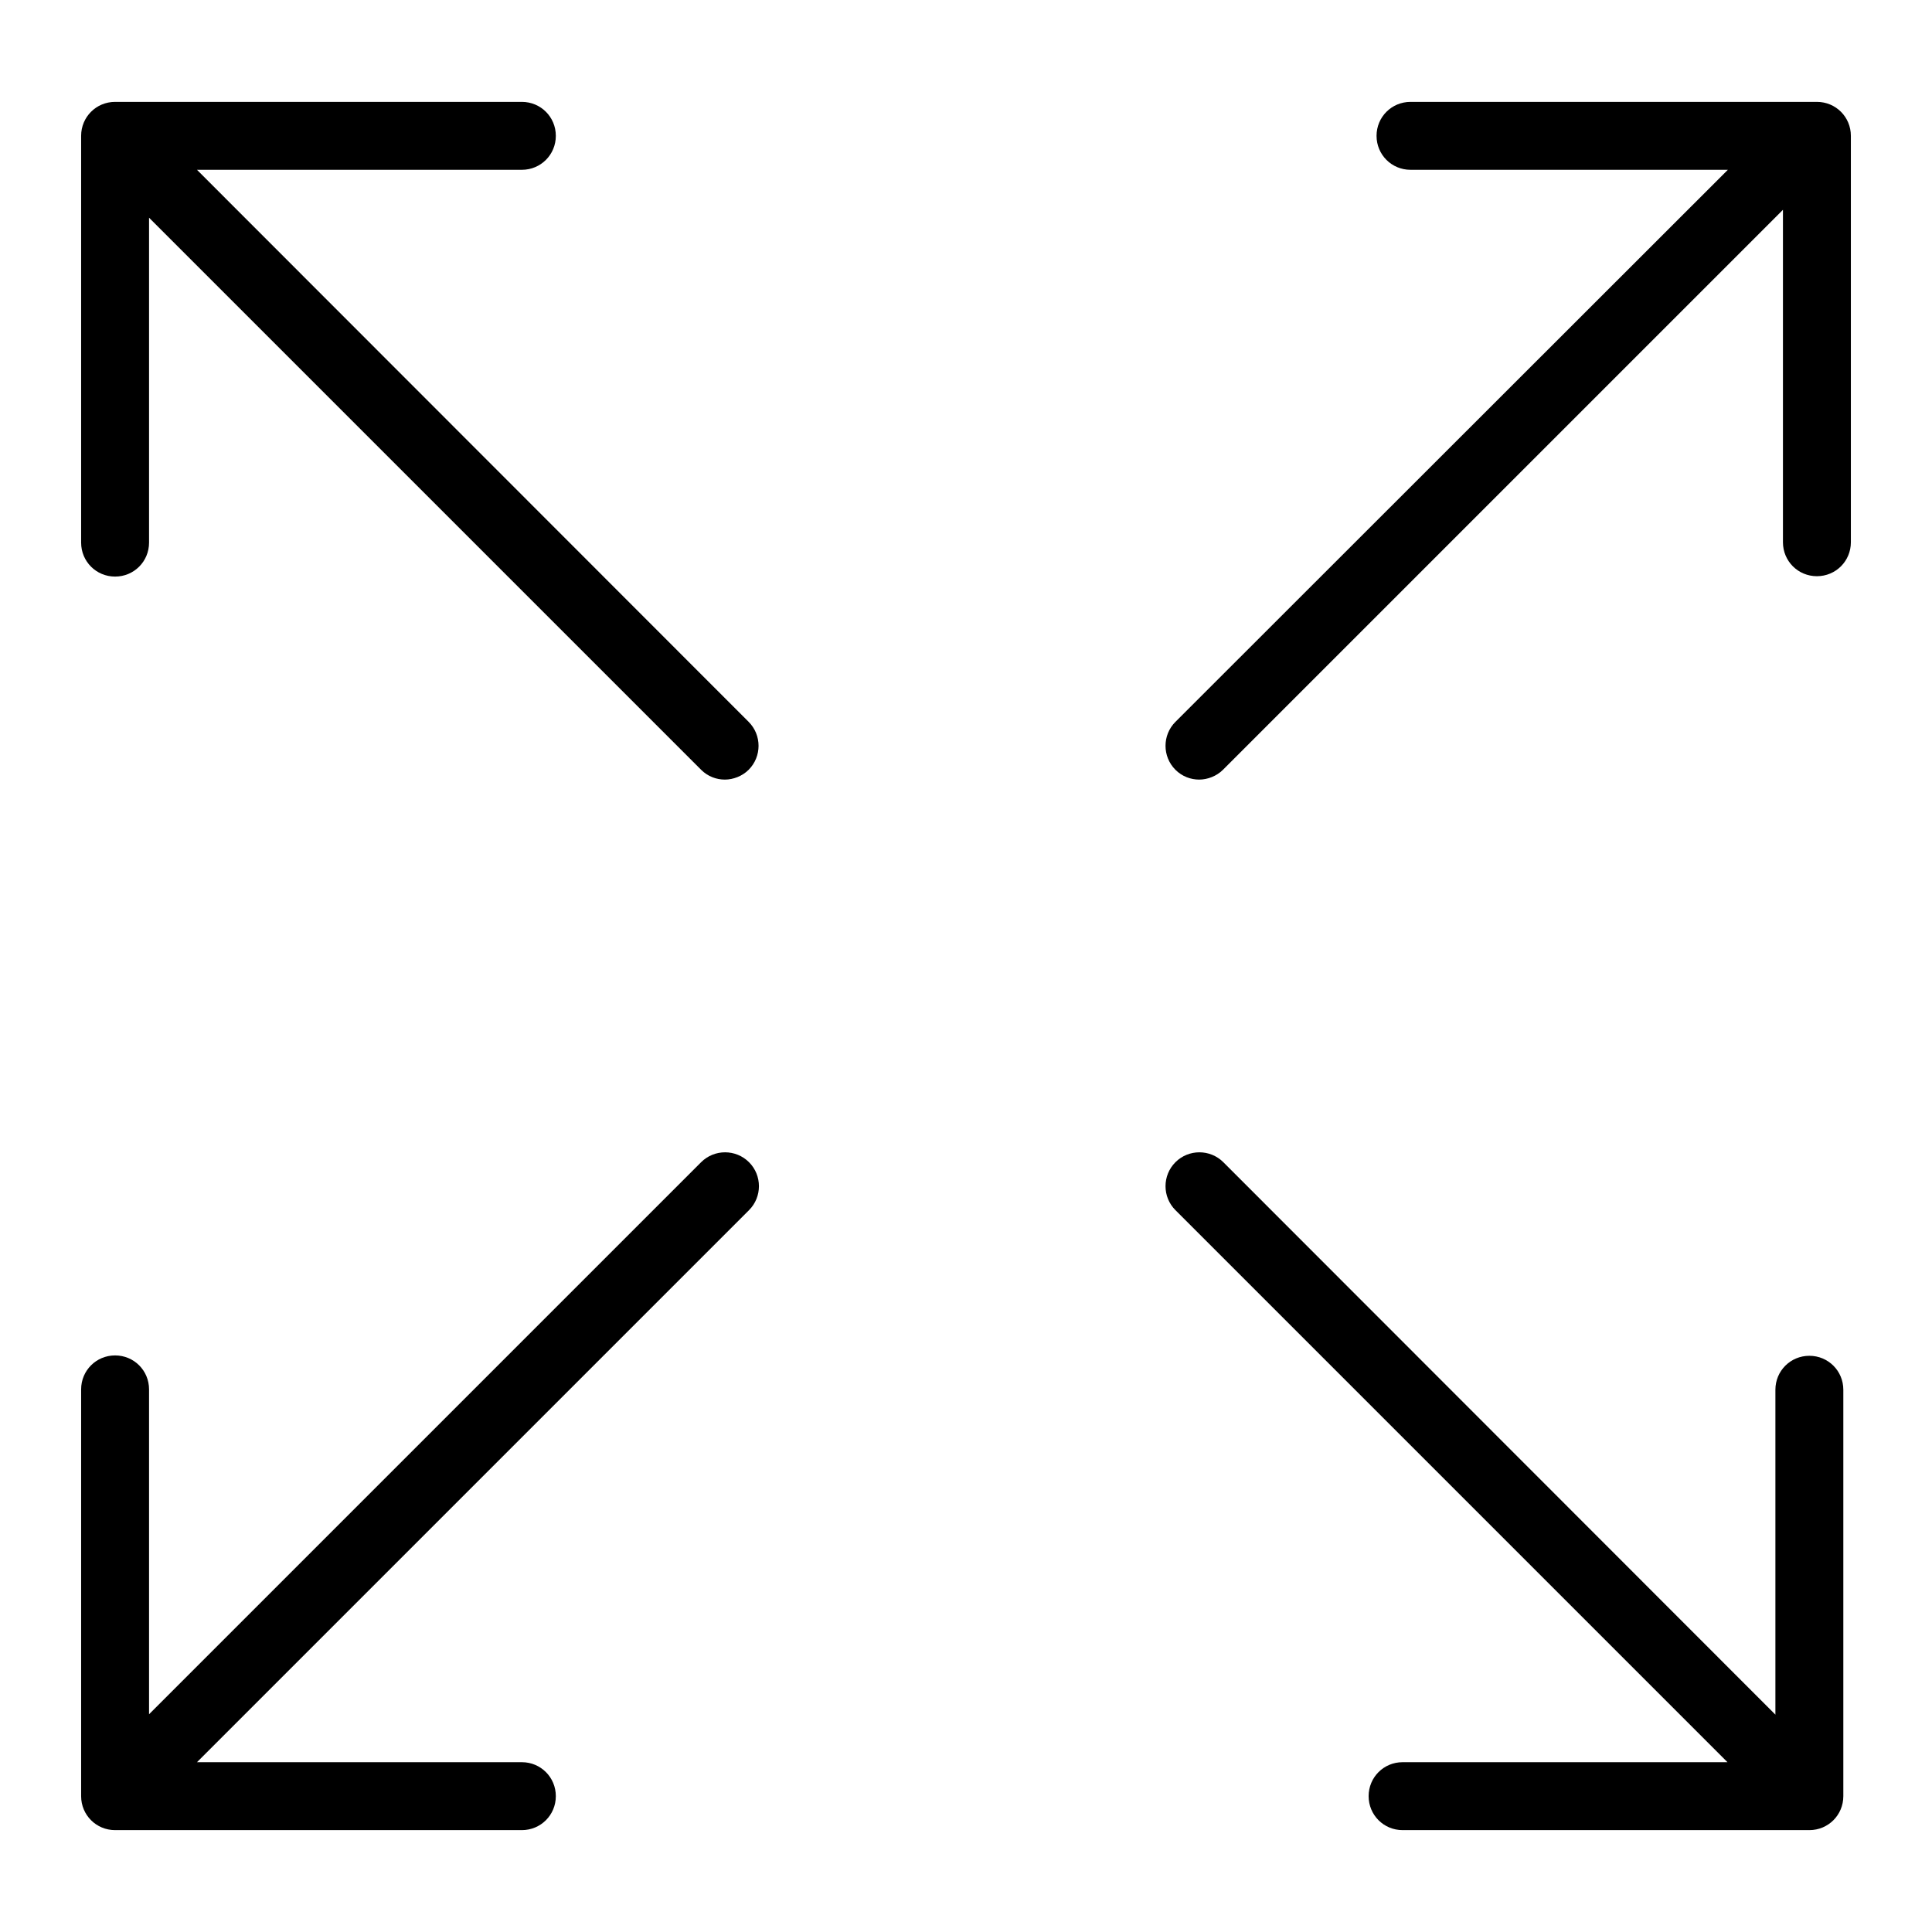
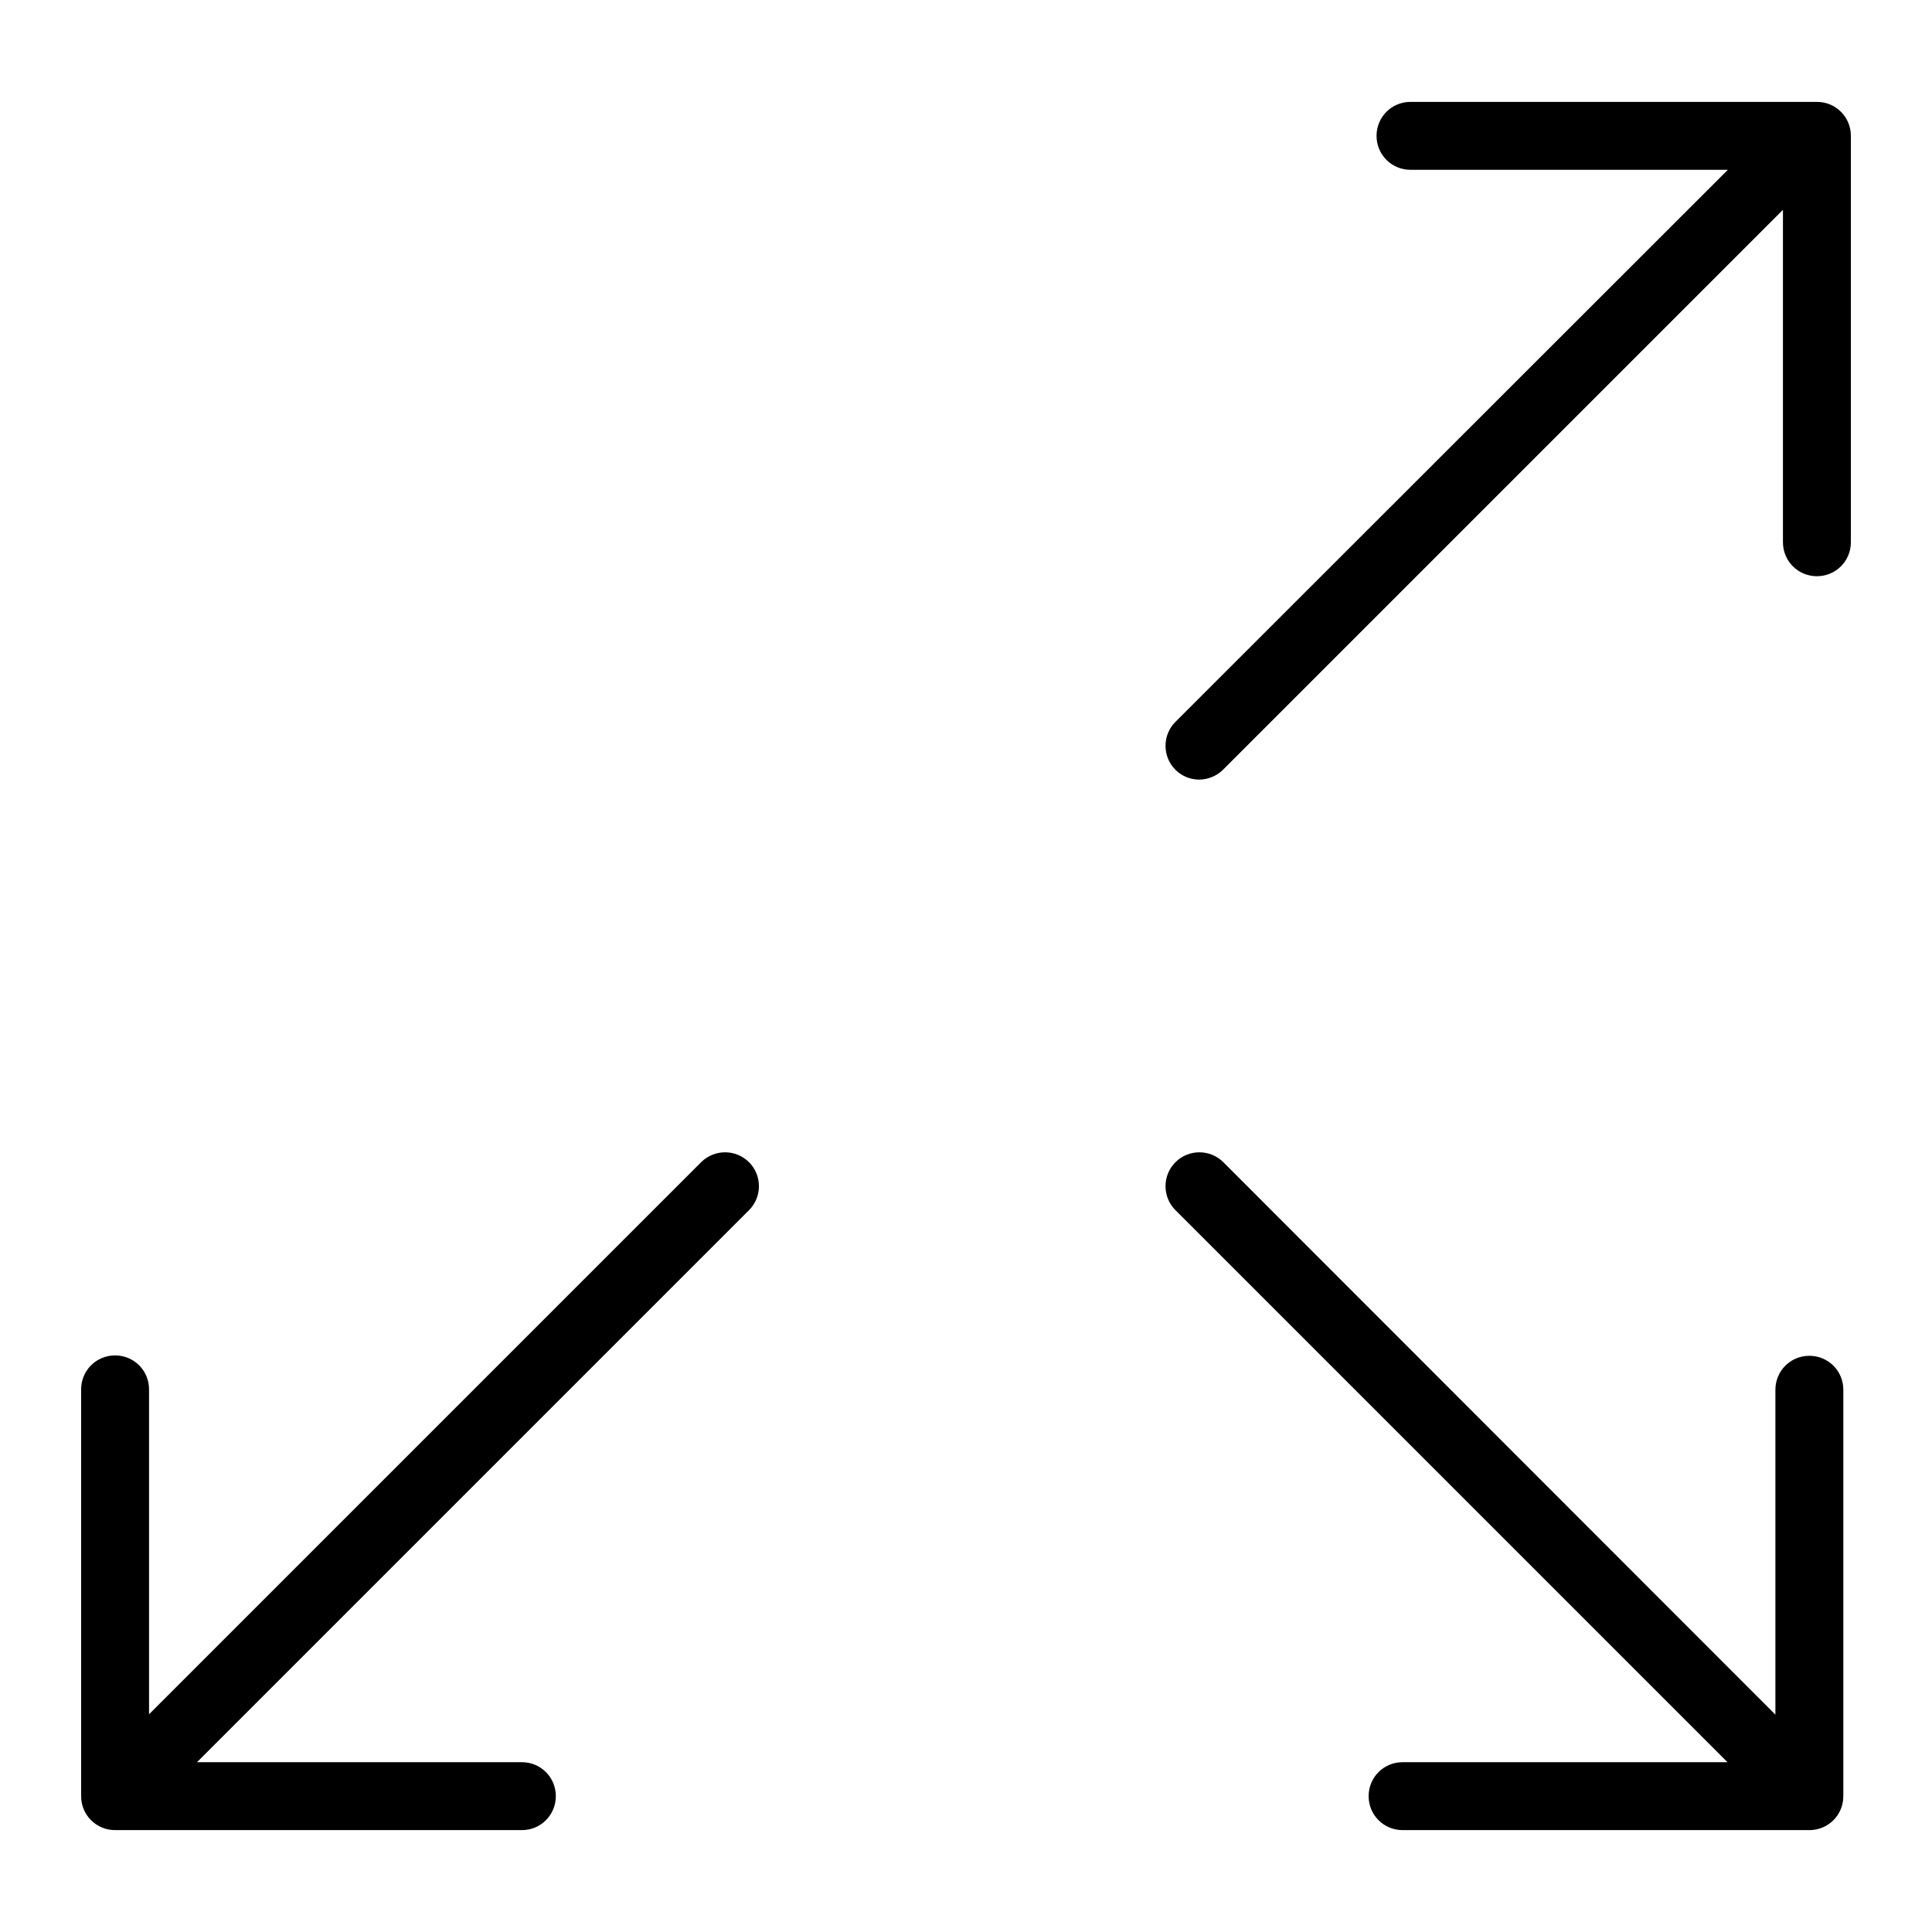
<svg xmlns="http://www.w3.org/2000/svg" version="1.1" x="0px" y="0px" viewBox="0 0 512 512" style="enable-background:new 0 0 512 512;" xml:space="preserve">
  <style type="text/css">
	.st0{display:none;}
	.st1{display:inline;}
</style>
  <g id="Calque_1" class="st0">
    <path class="st1" d="M496,344h-8v-64c0-17.7-14.3-32-32-32V112c0-17.7-14.3-32-32-32H88c-17.7,0-32,14.3-32,32v136   c-17.7,0-32,14.3-32,32v64h-8c-4.4,0-8,3.6-8,8v32c0,4.4,3.6,8,8,8h8v32c0,4.4,3.6,8,8,8h24c3.8,0,7.1-2.7,7.8-6.4l6.7-33.6h370.9   l6.7,33.6c0.7,3.7,4,6.4,7.8,6.4h24c4.4,0,8-3.6,8-8v-32h8c4.4,0,8-3.6,8-8v-32C504,347.6,500.4,344,496,344z M72,112   c0-8.8,7.2-16,16-16h336c8.8,0,16,7.2,16,16v136h-16v-32c0-17.7-14.3-32-32-32h-96c-17.7,0-32,14.3-32,32v32h-16v-32   c0-17.7-14.3-32-32-32h-96c-17.7,0-32,14.3-32,32v32H72V112z M408,216v32H280v-32c0-8.8,7.2-16,16-16h96   C400.8,200,408,207.2,408,216z M232,216v32H104v-32c0-8.8,7.2-16,16-16h96C224.8,200,232,207.2,232,216z M40,280   c0-8.8,7.2-16,16-16h400c8.8,0,16,7.2,16,16v64H40V280z M49.4,416H40v-24h14.2L49.4,416z M472,416h-9.4l-4.8-24H472V416z M488,376   H24v-16h464V376z" />
  </g>
  <g id="Calque_2" class="st0">
    <g class="st1">
      <g>
-         <path d="M468.5,158.5L260.4,42.9c-3-1.7-6.7-1.7-9.7,0l-208,115.6c-3.2,1.8-5.1,5.1-5.1,8.7v292.7c-0.1,5.4,4.2,9.8,9.6,9.8     c0.1,0,0.2,0,0.2,0h416.3c5.4,0.1,9.8-4.2,9.8-9.6c0-0.1,0-0.2,0-0.2V167.3C473.6,163.6,471.6,160.3,468.5,158.5z M395.6,449.8     h-280v-41h280V449.8z M395.6,388.8h-280v-38h280V388.8z M395.6,330.8h-280v-38h280V330.8z M395.6,272.8h-280v-38h280V272.8z      M453.6,449.8h-38V225.1c0-5.5-4.1-10.3-9.7-10.3H105.2c-5.5,0-9.7,4.8-9.7,10.3v224.7h-38V173.1L255.5,63l198,110.1V449.8z" />
-       </g>
+         </g>
    </g>
  </g>
  <g id="Calque_3" class="st0">
    <path class="st1" d="M271.1,131h-93.4c-8.6,0-15.6,7-15.6,15.6V380h31.1v-93.4h77.8c42.9,0,77.8-34.9,77.8-77.8S314,131,271.1,131z    M271.1,255.5h-77.8v-93.4h77.8c25.8,0,46.7,21,46.7,46.7S296.8,255.5,271.1,255.5L271.1,255.5z" />
    <g class="st1">
      <path d="M453.5,57.5v395.9H57.5V57.5H453.5 M454.5,37.5h-398c-10.5,0-19,8.5-19,19v398c0,10.5,8.5,19,19,19h398    c10.5,0,19-8.5,19-19v-398C473.5,46,465,37.5,454.5,37.5L454.5,37.5z" />
    </g>
  </g>
  <g id="Calque_4" class="st0">
    <g id="Out_line" class="st1">
      <path d="M431.1,234.8l59.7-114c9.8-18.8,2.6-42-16.2-51.8c-18.8-9.8-42-2.6-51.8,16.2l-59.7,114c-5.8,11-5.9,24.2-0.2,35.2    l-18.5,35.3l-25.9-12.9c-3.8-1.9-8.4-0.5-10.5,3.2l-49.1,86c-7.4,13-11.4,27.6-11.6,42.5c-6.4-3-13.3-4.5-20.4-4.5    c-0.3,0-0.7,0-1,0c-3.7-14.1-16.4-24-31-24v-64h8c48.6-0.1,87.9-39.4,88-88v-32c0-13.2-10.8-24-24-24h-62    c-28.5-0.1-55.3,13.4-72.3,36.4c-9-2.9-18.3-4.4-27.7-4.4H43c-13.2,0-24,10.8-24,24v32c0.1,48.6,39.4,87.9,88,88h40v33    c-5.5,1.4-10.6,4.3-14.6,8.4c-16.9-5.2-34.8,4.3-40,21.2c-0.3,0.8-0.5,1.7-0.7,2.6c-17-4.8-34.7,5-39.5,22    c-0.1,0.3-0.1,0.5-0.2,0.8H35v16h24c4.4,0,8-3.6,8-8c0,0,0,0,0,0c0-8.8,7.2-16,16-16s16,7.2,16,16h16c0-7.6-2.7-15-7.7-20.7    c-1.8-8.6,3.7-17.1,12.4-18.9c1.1-0.2,2.2-0.3,3.3-0.3c0.3,0,0.7,0,1,0c8.4,0.5,15,7.5,15,16h16c0-8-3-15.7-8.4-21.6    c5.9-3.7,13.5-3.1,18.8,1.4c-1.6,3.9-2.4,8-2.4,12.1h16c0-8.8,7.2-16,16-16c6.9,0,13.1,4.5,15.2,11c-18.7,7-31.2,24.9-31.2,45h16    c0-17.7,14.3-32,32-32c9.6,0,18.8,4.3,24.8,11.8c-10.4,5.6-16.8,16.4-16.8,28.2h16c0-8.8,7.2-16,16-16s16,7.2,16,16h16    c0-4.6-1-9.2-2.9-13.4c6.9-3.5,15-3.5,21.9,0c-1.9,4.2-2.9,8.7-2.9,13.4h16c0-8.8,7.2-16,16-16s16,7.2,16,16h16    c0-4.2-0.8-8.3-2.4-12.1c6.7-5.7,16.8-5,22.5,1.7c2.5,2.9,3.9,6.6,3.9,10.4c0,4.4,3.6,8,8,8c0,0,0,0,0,0h64v-16h-57    c-4.4-17.1-21.9-27.4-39-23c-2.2,0.6-4.3,1.4-6.3,2.4c1.9-3.1,3.7-6.3,5.2-9.6l40.3-86.4c1.8-3.9,0.2-8.6-3.7-10.5l-30.1-15.1    l18.3-34.9C414.8,253.1,425.4,245.7,431.1,234.8z M179,364.3c-1.4,0.8-2.7,1.7-4,2.7c-3.5-2.8-7.6-4.9-12-6v-41c0-4.4-3.6-8-8-8    c0,0,0,0,0,0h-16c-39.7,0-72-32.3-72-72v-8H51v8c0,26.3,11.8,51.2,32.1,67.9C54.3,297.7,35,270.5,35,240v-32c0-4.4,3.6-8,8-8h62    c40.8,0,74,33.2,74,74V364.3z M147.9,194.9c14-17.1,35-27,57.1-26.9h62c4.4,0,8,3.6,8,8v32c0,30.5-19.3,57.8-48.1,67.9    c20.3-16.7,32.1-41.6,32.1-67.9v-8h-16v8c-0.1,30.5-19.3,57.7-48,67.9V274C195,241,176.9,210.7,147.9,194.9z M400.5,315.7    l-37,79.4c-2.3,5-5.2,9.6-8.6,14c-9.2-2.3-18.9-0.5-26.6,5.1c-6.4-4-13.7-6.1-21.2-6.1c-0.4,0-0.7,0-1.1,0l24.1-44.2l-14-7.7    l-31.2,57.2c-4.8-3.2-10.4-5.1-16.2-5.4c-1.2-2.2-2.7-4.2-4.2-6.2c-2.8-16.5,0.1-33.4,8.4-47.9l45.4-79.4L337,284l-15.1,28.9    c-5.7,10.9-1.5,24.4,9.4,30.2c10.9,5.7,24.4,1.5,30.2-9.4c0,0,0,0,0,0L377,304L400.5,315.7z M347.3,326.2    c-1.1,2.1-3.3,3.4-5.7,3.4c-1.2,0-2.5-0.4-3.5-1.1c-2.7-1.8-3.6-5.3-2.1-8.2l38-72.6c2.4,1.8,5.1,3.4,7.9,4.6    c1.1,0.5,2.2,0.9,3.3,1.2L347.3,326.2z M388.3,237.6c-11.4-4.9-16.6-18-11.7-29.4c0.2-0.5,0.5-1,0.7-1.6l59.7-114    c5.5-10.3,17.9-14.7,28.6-10.2c11.4,4.9,16.6,18,11.7,29.4c-0.2,0.5-0.5,1-0.7,1.6l-59.7,114C411.5,237.7,399.1,242.1,388.3,237.6    L388.3,237.6z" />
    </g>
  </g>
  <g id="Calque_5" class="st0">
    <g id="_x30_01---Gardening" class="st1">
      <path id="Shape" d="M236.6,154.5c24.2,16.2,58.1,15.4,86.2,7.4c4.7,12,7.8,24.5,9.2,37.2l0.3,18H224.8c-4.4,0-8.6,1.9-11.5,5.2    c-2.9,3.3-4.3,7.7-3.7,12.1l7,53.8c1,7.6,7.4,13.3,15,13.4l22.1,171c1,7.6,7.5,13.4,15.2,13.4h142.3c7.7,0,14.2-5.7,15.2-13.4    l22.1-171c7.6-0.1,14-5.8,15-13.4c7.8-60.2,7-53,7-53.8c0.6-4.4-0.8-8.8-3.7-12.1c-2.9-3.3-7.1-5.2-11.6-5.2H347.7l0.4-18    c1.4-12.8,4.5-25.3,9.2-37.2c28.1,8,62,8.9,86.2-7.4c36.9-24.7,42.3-81.5,42.5-83.9c0-0.5,0-0.9-0.1-1.4c0-1.2-0.4-2.5-1.1-3.5    v-0.1c-0.1-0.1-0.2-0.2-0.3-0.3c-0.6-0.9-1.5-1.7-2.6-2.1c-0.3-0.2-0.6-0.4-1-0.5c-2.2-0.8-54.7-19.2-91.7,5.6    c-33.3,22.3-40.9,70.7-42.3,81.7c-3.2,4.3-5.5,9.2-6.9,14.4c-1.4-5.2-3.8-10.1-6.9-14.4c-1.3-11.1-9-59.3-42.3-81.6    c-37-24.8-89.5-6.4-91.7-5.6c-0.3,0.2-0.7,0.3-1,0.5c-1,0.5-1.9,1.2-2.6,2.1c-0.1,0.1-0.2,0.2-0.3,0.3c-0.7,1.1-1.1,2.3-1.2,3.6    c-0.1,0.5-0.1,0.9-0.1,1.4C194.3,73,199.7,129.8,236.6,154.5L236.6,154.5z M212.5,86.3l94.7,63.4C255,159.7,225.1,139,212.5,86.3z     M411.2,470.6H268.9l-21.8-169H433L411.2,470.6z M448.3,286.2H231.8l-7-53.8h230.5L448.3,286.2z M372.9,149.7l94.7-63.4    C455,139.2,424.9,159.6,372.9,149.7z M459.8,73.1l-94.7,63.4C377.7,84.2,407.2,63.1,459.8,73.1z M282.3,81.1    c19.5,13.1,28.6,38.4,32.7,55.4L220.3,73C236.8,69.9,262.8,68,282.3,81.1z" />
      <path id="Shape_1_" d="M263.2,247.8h-15.4c-4.2,0-7.7,3.4-7.7,7.7s3.4,7.7,7.7,7.7h15.4c4.2,0,7.7-3.4,7.7-7.7    S267.4,247.8,263.2,247.8z" />
      <path id="Shape_2_" d="M293.9,247.8c-4.2,0-7.7,3.4-7.7,7.7s3.4,7.7,7.7,7.7h53.8c4.2,0,7.7-3.4,7.7-7.7s-3.4-7.7-7.7-7.7H293.9z" />
      <path id="Shape_3_" d="M109.5,486c45.4,0,84.5-119.3,84.5-177.8c0-54.1-30.7-70-61.5-74.3v-32.4c9.6-7.2,15.3-18.5,15.4-30.5V63.4    c0-21.2-17.2-38.4-38.4-38.4S71.1,42.2,71.1,63.4V171c0,12,5.7,23.3,15.4,30.5v32.4C55.7,238.1,25,254.1,25,308.2    C25,366.7,64.1,486,109.5,486z M123.4,248.4c-4,37.3-10,55.7-13.9,60.2c-3.8-4.5-9.9-22.9-13.9-60.2    C104.9,247.6,114.2,247.6,123.4,248.4L123.4,248.4z M86.5,63.4c0-12.7,10.3-23,23.1-23s23.1,10.3,23.1,23V171    c0,12.7-10.3,23.1-23.1,23.1S86.5,183.7,86.5,171V63.4z M101.8,208.6c5.1,1,10.3,1,15.4,0v24c-5.3-0.2-9.9-0.2-15.4,0V208.6z     M80.4,250.7c8,74,22.7,74,29.1,74c6.4,0,21.1,0,29.1-74c28,6.5,40.1,24.4,40.1,57.5c0,58.8-40,162.4-69.1,162.4    S40.4,367,40.4,308.2C40.4,275.1,52.4,257.2,80.4,250.7L80.4,250.7z" />
      <circle id="Oval" cx="109.5" cy="63.4" r="7.7" />
    </g>
  </g>
  <g id="Calque_6" class="st0">
    <g class="st1">
      <g>
        <path d="M492.8,207.8L262.9,29.6c-4.4-3.4-10.5-3.4-14.9,0L18.2,207.8c-5.6,4.4-6.8,12.7-2.7,18.7s12,7.2,17.6,2.9L255.5,56.9     L478,229.4c2.2,1.7,4.8,2.6,7.4,2.6c3.9,0,7.7-1.9,10.2-5.5C499.7,220.5,498.5,212.2,492.8,207.8z" />
      </g>
    </g>
    <g class="st1">
      <g>
        <path d="M431.9,232.4c-7,0-12.6,6-12.6,13.3v212.4H318.5v-116c0-36.8-28.3-66.7-63-66.7s-63,29.9-63,66.7v116H91.7V245.7     c0-7.4-5.6-13.3-12.6-13.3s-12.6,6-12.6,13.3v225.8c0,7.4,5.6,13.3,12.6,13.3h126c6.6,0,12.1-5.4,12.6-12.3c0-0.3,0-0.7,0-1     V342.2c0-22.1,17-40,37.8-40s37.8,18,37.8,40v129.3c0,0.4,0,0.7,0,1c0.5,6.9,5.9,12.3,12.6,12.3h126c7,0,12.6-6,12.6-13.3V245.7     C444.5,238.4,438.9,232.4,431.9,232.4z" />
      </g>
    </g>
  </g>
  <g id="Calque_7" class="st0">
    <g class="st1">
-       <path d="M42.9,165.1c8.8,0,15.9-7.1,15.9-15.9V81.3l102.5,102.5c3.1,3.1,7.2,4.7,11.3,4.7c4.1,0,8.1-1.6,11.3-4.7    c6.2-6.2,6.2-16.3,0-22.5L81.3,58.8h67.9c8.8,0,15.9-7.1,15.9-15.9S158,27,149.2,27H42.9C34.1,27,27,34.1,27,42.9v106.3    C27,158,34.1,165.1,42.9,165.1z" />
      <path d="M468.1,345.9c-8.8,0-15.9,7.1-15.9,15.9v67.9L346.5,324c-6.2-6.2-16.3-6.2-22.5,0c-6.2,6.2-6.2,16.3,0,22.5l105.7,105.7    h-67.9c-8.8,0-15.9,7.1-15.9,15.9S353,484,361.8,484h106.3c8.8,0,15.9-7.1,15.9-15.9V361.8C484,353,476.9,345.9,468.1,345.9z" />
      <path d="M164.5,324L58.8,429.7v-67.9c0-8.8-7.1-15.9-15.9-15.9S27,353,27,361.8v106.3c0,8.8,7.1,15.9,15.9,15.9h106.3    c8.8,0,15.9-7.1,15.9-15.9s-7.1-15.9-15.9-15.9H81.3L187,346.5c6.2-6.2,6.2-16.3,0-22.5C180.8,317.8,170.7,317.8,164.5,324z" />
      <path d="M468.1,27H361.8c-8.8,0-15.9,7.1-15.9,15.9s7.1,15.9,15.9,15.9h67.9L327.2,161.3c-6.2,6.2-6.2,16.3,0,22.5    c3.1,3.1,7.2,4.7,11.3,4.7c4.1,0,8.1-1.6,11.3-4.7L452.2,81.3v67.9c0,8.8,7.1,15.9,15.9,15.9c8.8,0,15.9-7.1,15.9-15.9V42.9    C484,34.1,476.9,27,468.1,27z" />
    </g>
  </g>
  <g id="Calque_9">
    <g>
      <g>
        <g>
-           <path d="M52.2,45h86.1c5,0,9-4,9-9s-4-9-9-9H30.5c-5,0-9,4-9,9v107.8c0,5,4,9,9,9s9-4,9-9V57.7L185.8,204      c1.8,1.8,4.1,2.6,6.3,2.6s4.6-0.9,6.3-2.6c3.5-3.5,3.5-9.2,0-12.7L52.2,45z" />
          <path d="M185.8,308L39.5,454.3v-86.1c0-5-4-9-9-9s-9,4-9,9V476c0,5,4,9,9,9h107.8c5,0,9-4,9-9c0-5-4-9-9-9H52.2l146.3-146.3      c3.5-3.5,3.5-9.2,0-12.7C195,304.5,189.3,304.5,185.8,308z" />
          <path d="M479.5,359.3c-5,0-9,4-9,9v86.1L324.2,308c-3.5-3.5-9.2-3.5-12.7,0s-3.5,9.2,0,12.7L457.8,467h-86.1c-5,0-9,4-9,9      c0,5,4,9,9,9h107.8c5,0,9-4,9-9V368.3C488.5,363.3,484.5,359.3,479.5,359.3z" />
          <path d="M481.5,27H373.8c-5,0-9,4-9,9s4,9,9,9h84.1L311.5,191.3c-3.5,3.5-3.5,9.2,0,12.7c1.8,1.8,4.1,2.6,6.3,2.6      s4.6-0.9,6.3-2.6L472.5,55.6v88.1c0,5,4,9,9,9c5,0,9-4,9-9V36C490.5,31,486.5,27,481.5,27z" />
        </g>
      </g>
    </g>
  </g>
  <g id="Calque_8" class="st0">
    <g class="st1">
      <g>
        <g>
          <path d="M501.5,30.1h-152c-5.5,0-10,4.5-10,10v40c0,5.5,4.5,10,10,10h20v74.8h-190c-5.5,0-10,4.5-10,10v40c0,5.5,4.5,10,10,10      h20v74.8H9.5c-5.5,0-10,4.5-10,10v40c0,5.5,4.5,10,10,10h14v111.2c0,5.5,4.5,10,10,10h181.8c2.3,0,4.4-0.8,6.2-2.2l286.2-227      c2.4-1.9,3.8-4.8,3.8-7.8V80.1v-40C511.5,34.6,507,30.1,501.5,30.1z M189.5,204.9v-20h180v20H189.5z M19.5,339.7v-20h180v20      H19.5z M491.5,109.4h-41c-5.5,0-10,4.5-10,10c0,5.5,4.5,10,10,10h41v109.7L211.8,460.9H43.5v-62.3h41c5.5,0,10-4.5,10-10      s-4.5-10-10-10h-41v-19h166c5.5,0,10-4.5,10-10v-40v-84.8h160c5.5,0,10-4.5,10-10v-40V90.1h102V109.4z M491.5,70.1h-132v-20h132      V70.1z" />
          <path d="M113.5,378.6h-0.2c-5.5,0-10,4.5-10,10s4.5,10,10,10h0.2c5.5,0,10-4.5,10-10S119,378.6,113.5,378.6z" />
          <path d="M421.5,129.4h0.2c5.5,0,10-4.5,10-10c0-5.5-4.5-10-10-10h-0.2c-5.5,0-10,4.5-10,10C411.5,124.9,416,129.4,421.5,129.4z" />
        </g>
      </g>
    </g>
  </g>
</svg>